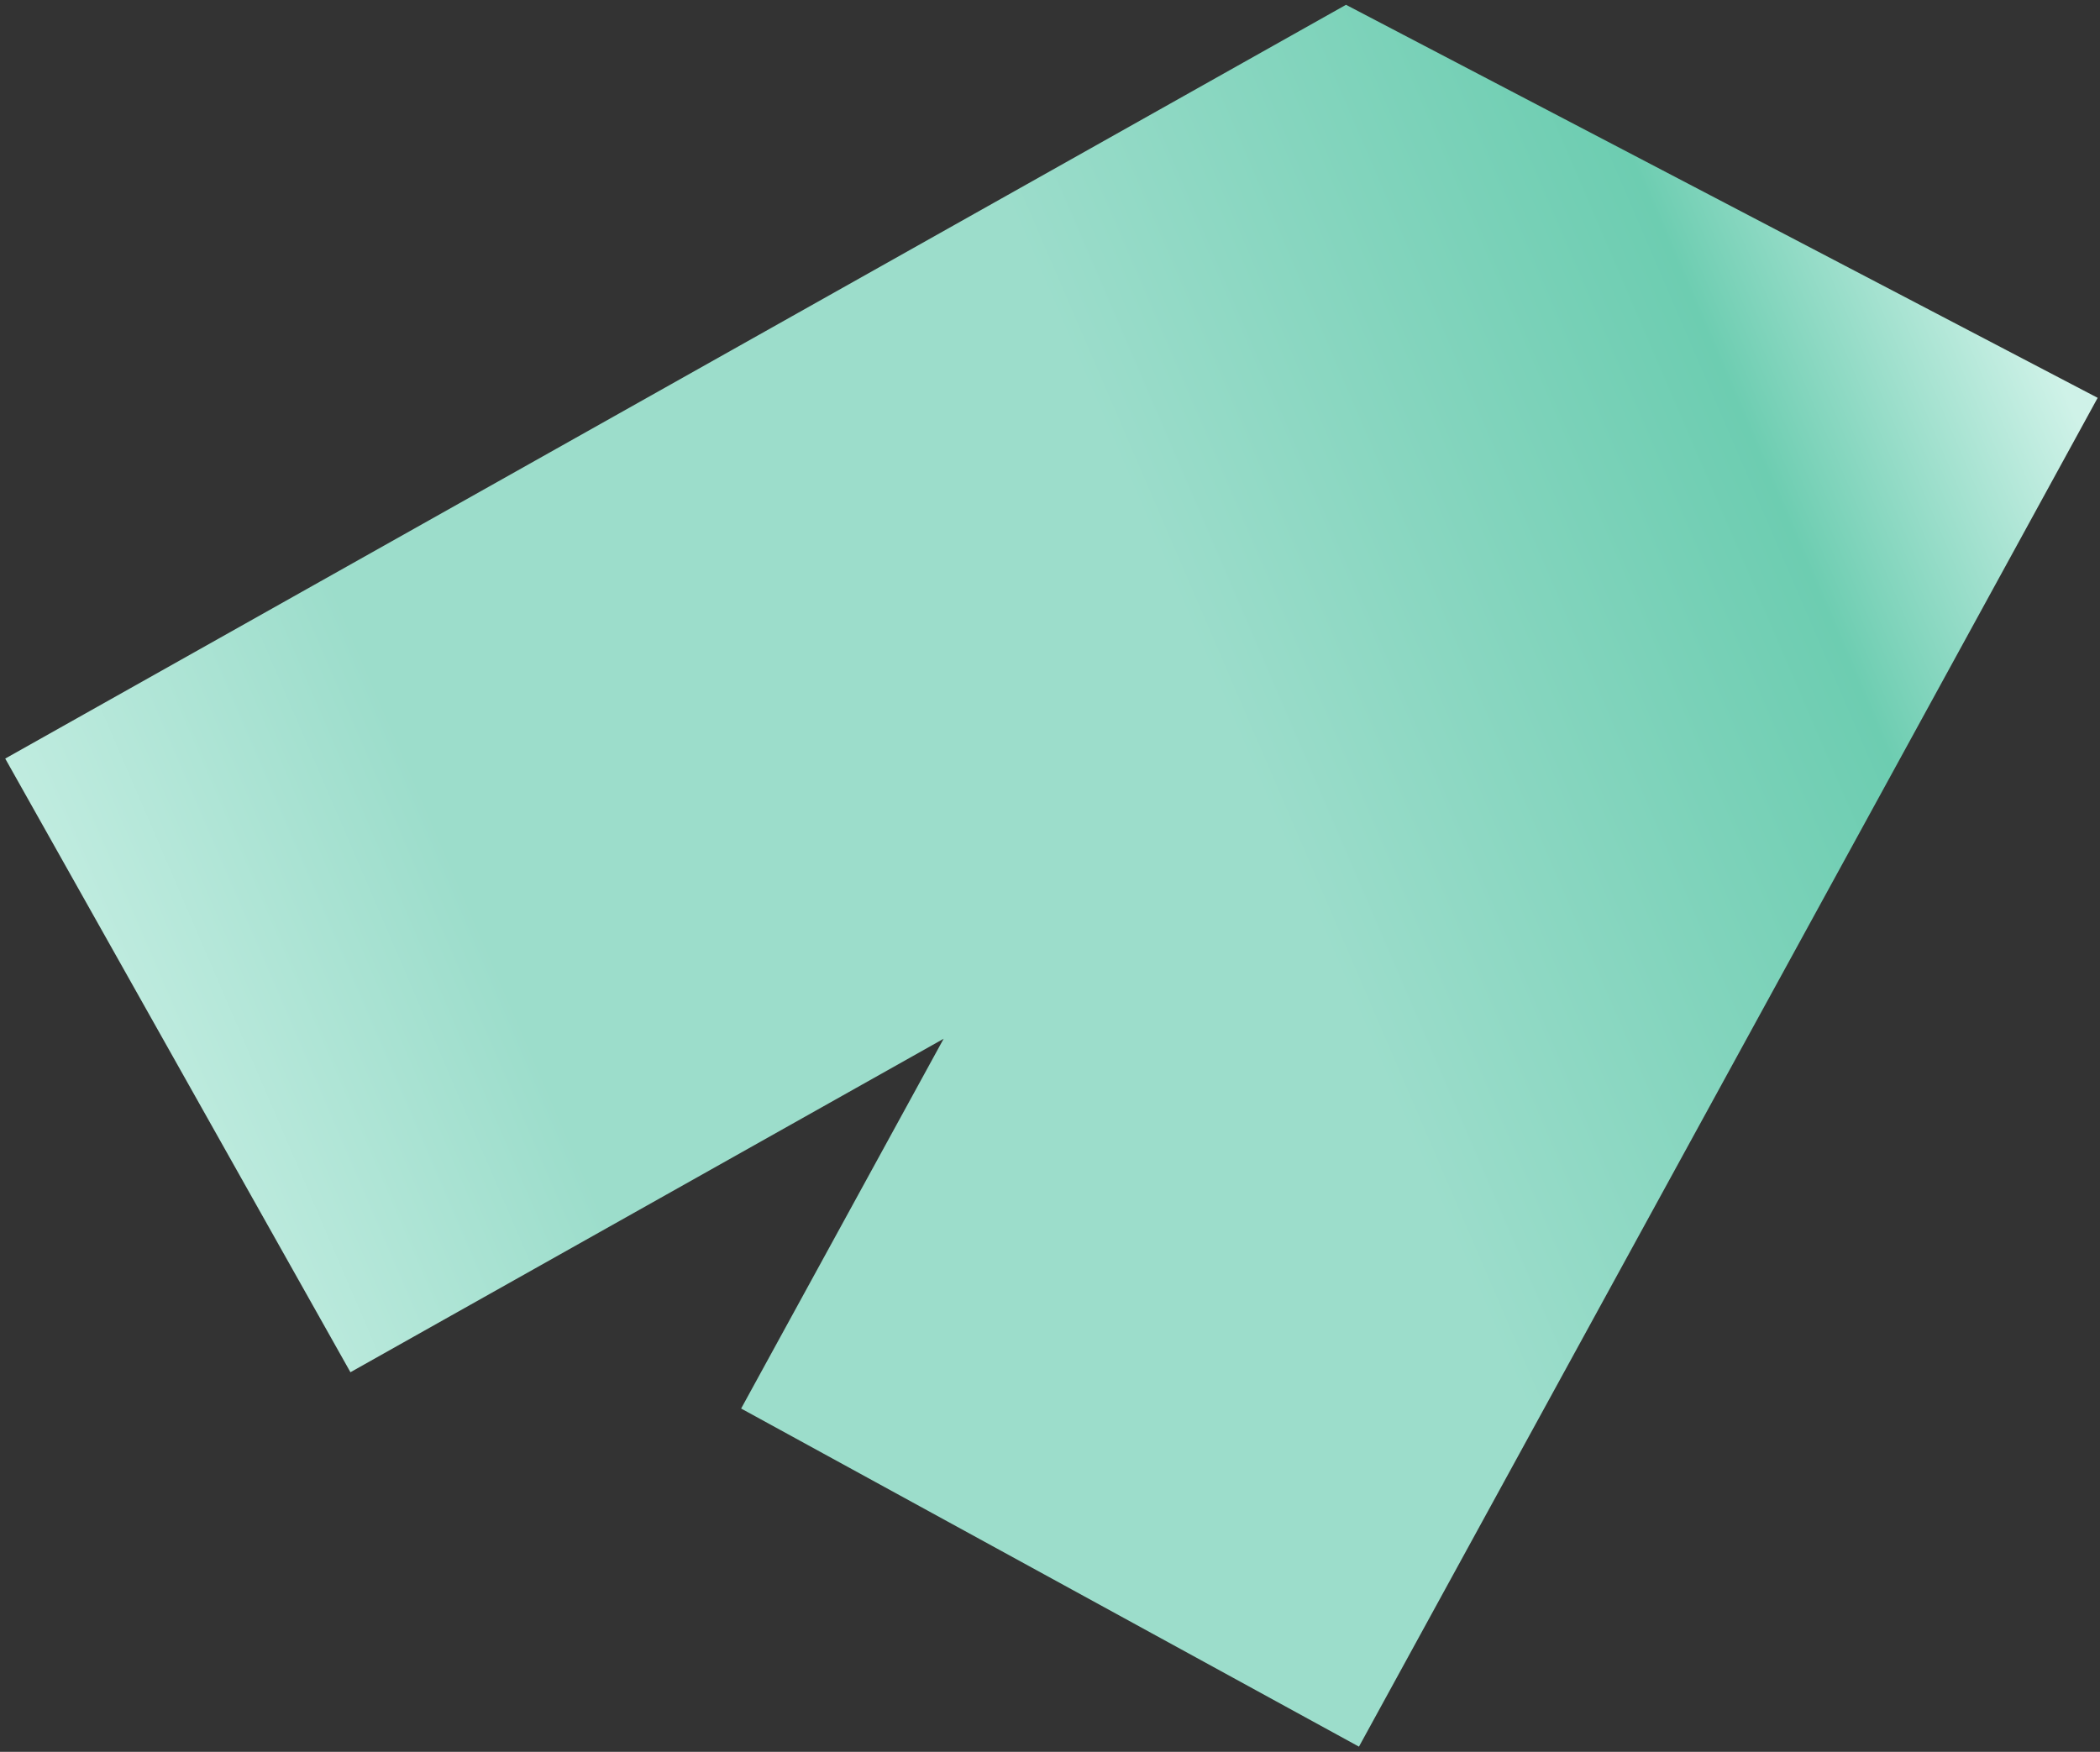
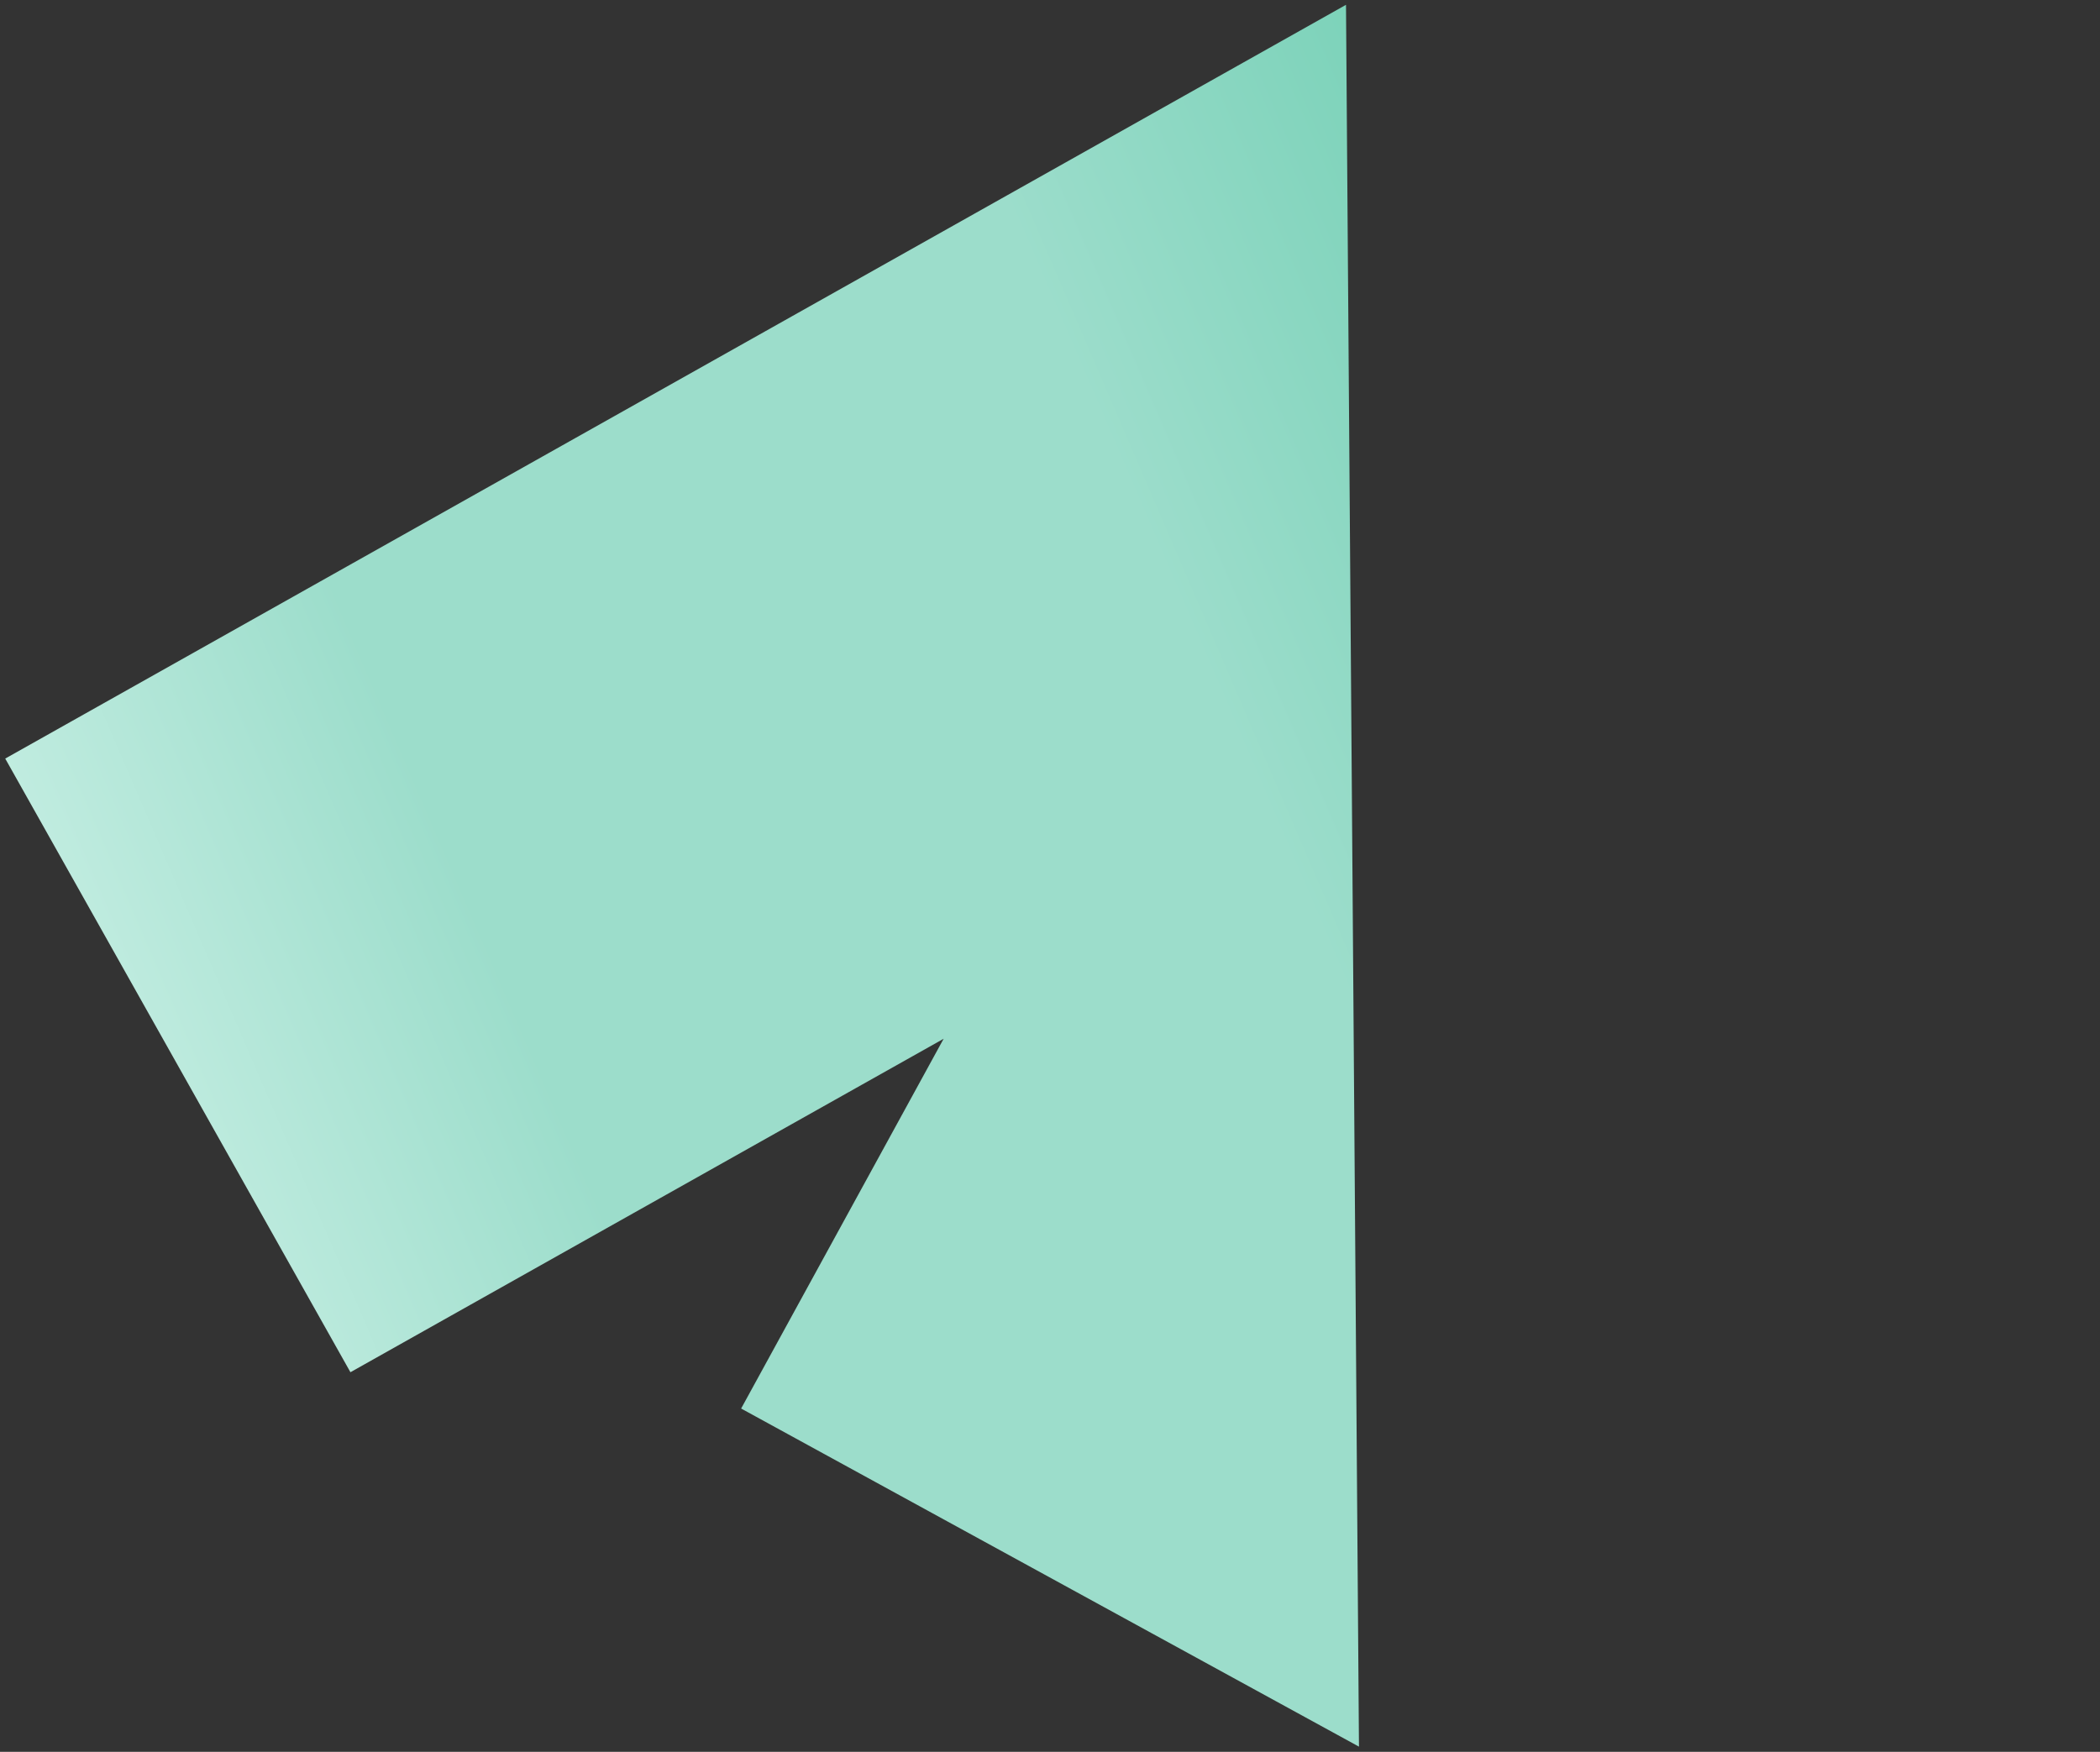
<svg xmlns="http://www.w3.org/2000/svg" width="338" height="282" viewBox="0 0 338 282" fill="none">
  <rect x="0" y="0" width="338" height="282" fill="#333333" stroke="none" />
-   <path d="M56.403 220.893L0.84 122.111L216.642 0.773L337.625 64.041L218.728 281.165L119.287 226.739L151.881 167.213L56.403 220.893Z" fill="url(#paint0_linear_1_2)" />
+   <path d="M56.403 220.893L0.84 122.111L216.642 0.773L218.728 281.165L119.287 226.739L151.881 167.213L56.403 220.893Z" fill="url(#paint0_linear_1_2)" />
  <defs>
    <linearGradient id="paint0_linear_1_2" x1="325.826" y1="47.498" x2="1.521" y2="187.048" gradientUnits="userSpaceOnUse">
      <stop stop-color="#CFF2E8" />
      <stop offset="0.14" stop-color="#6DCDB1" />
      <stop offset="0.41" stop-color="#9CDDCB" />
      <stop offset="0.76" stop-color="#9CDDCB" />
      <stop offset="1" stop-color="#CFF2E8" />
    </linearGradient>
  </defs>
</svg>